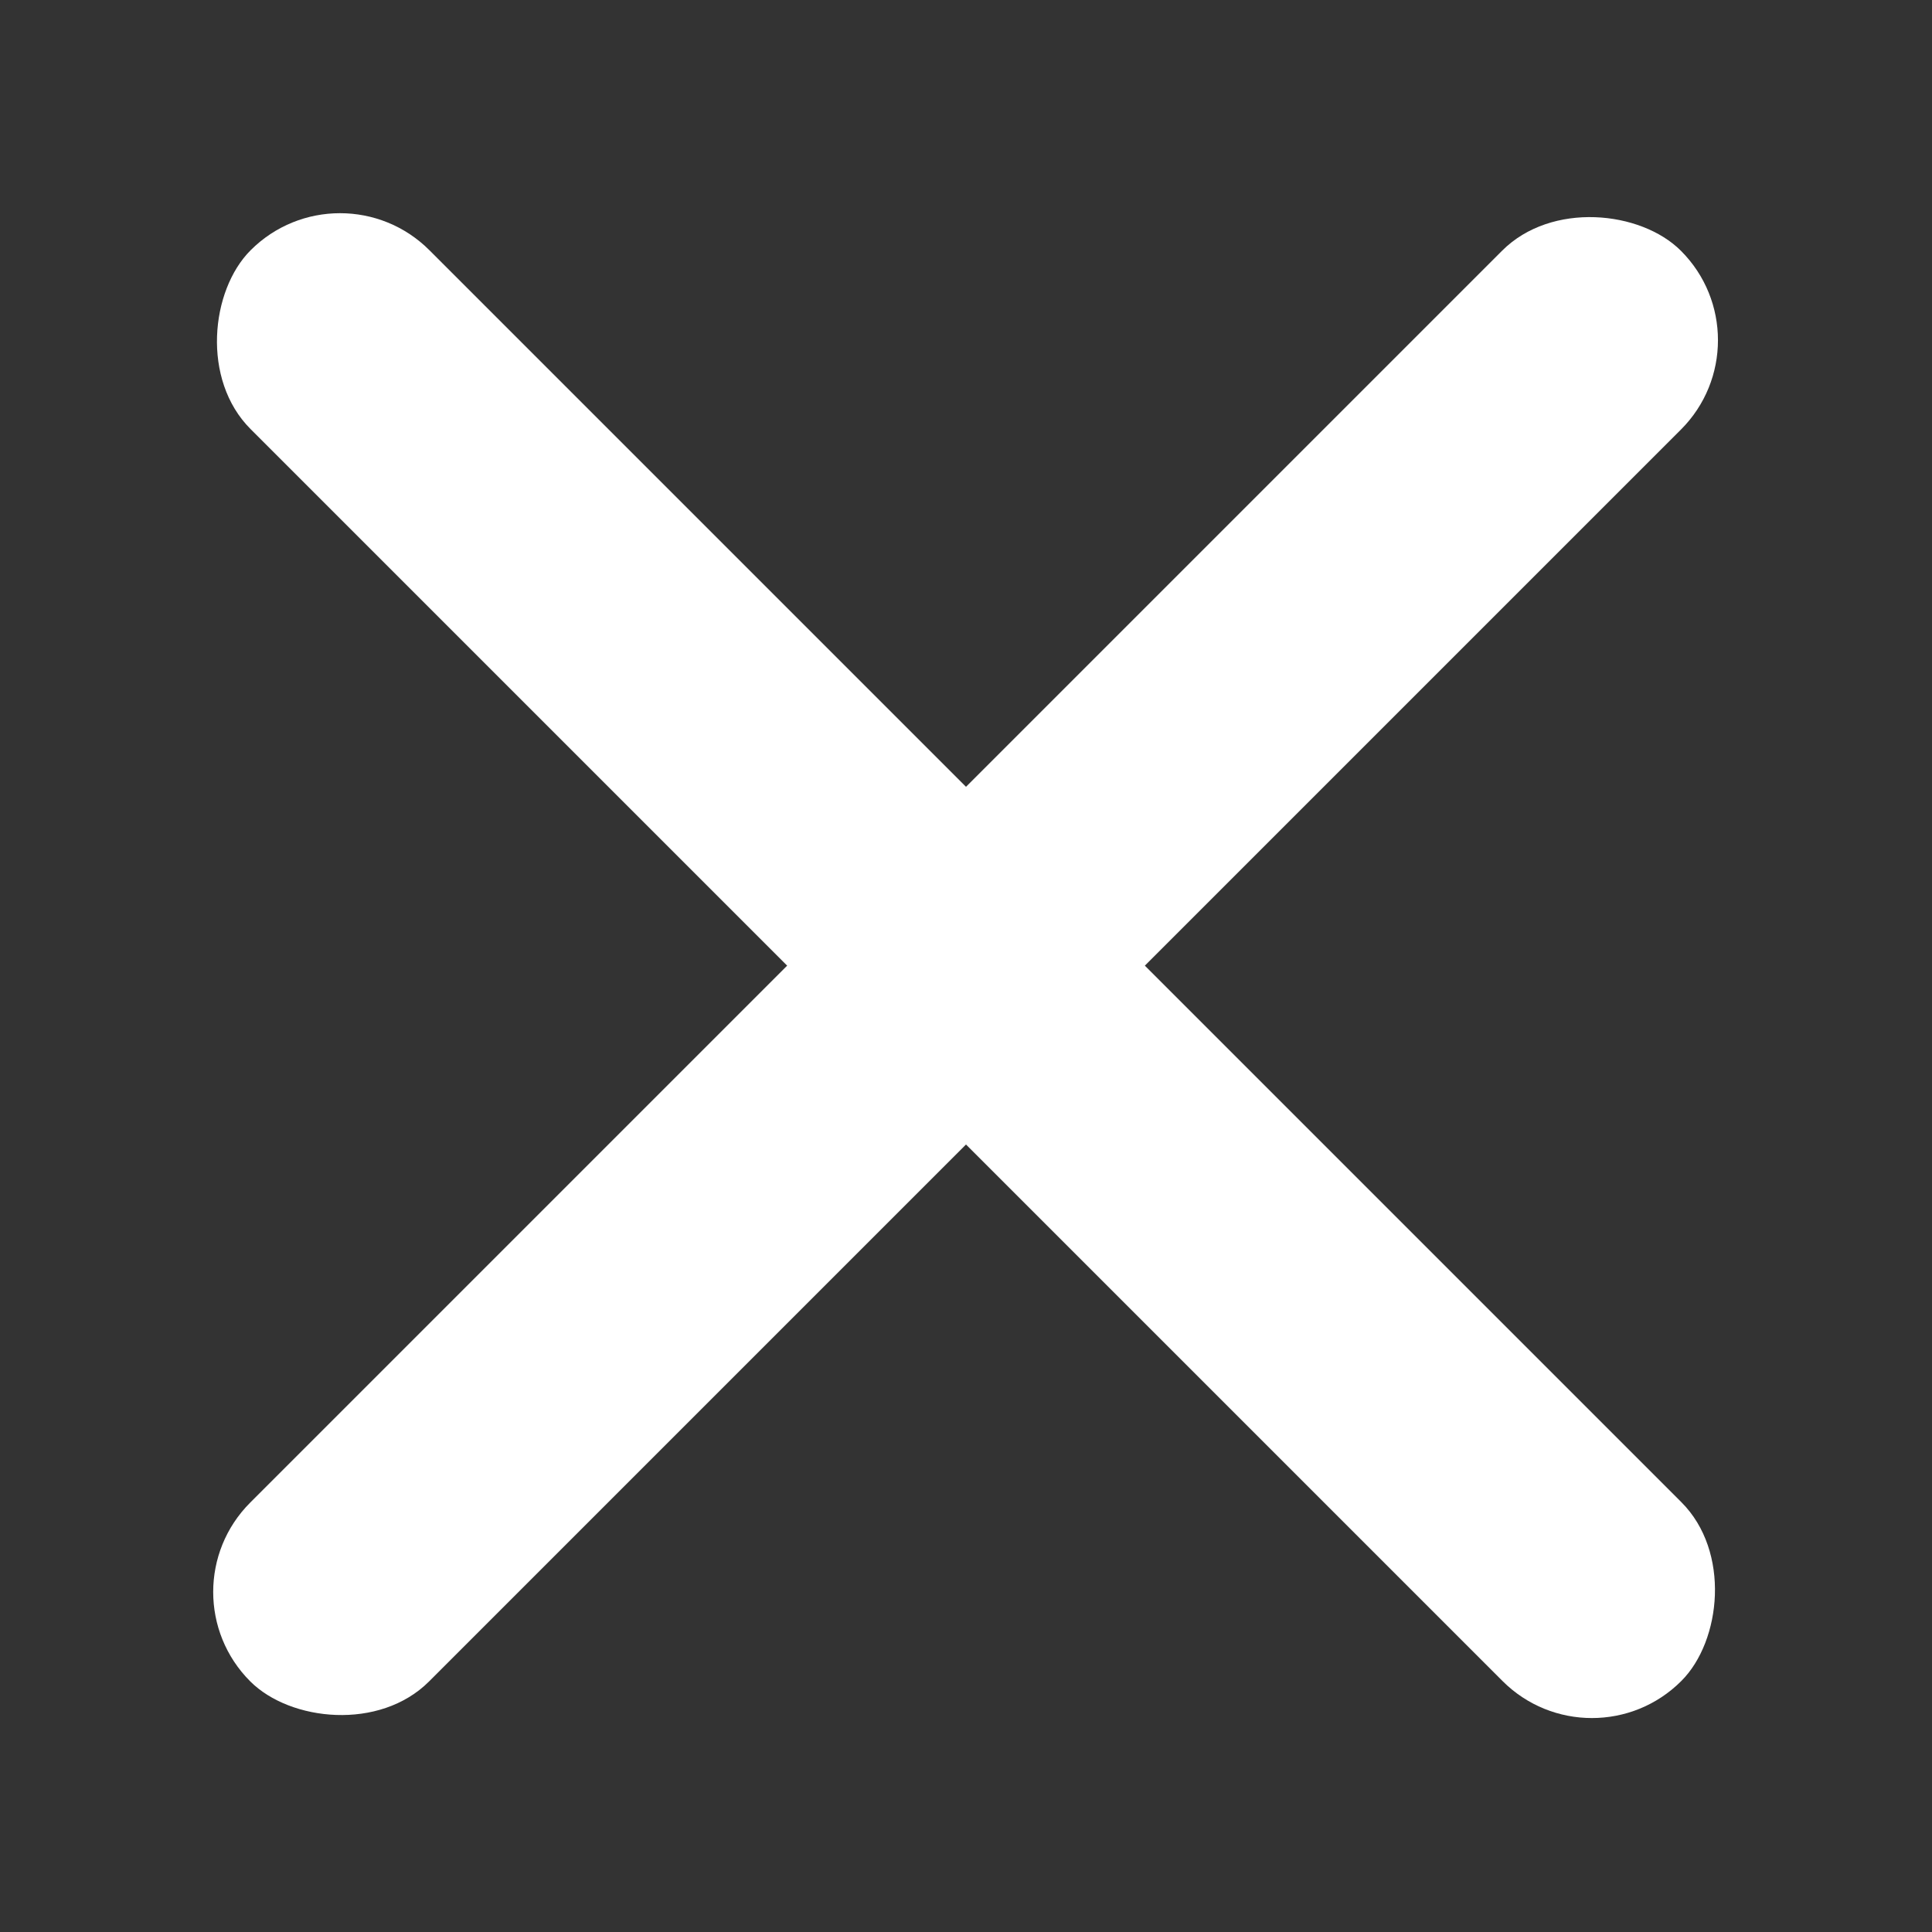
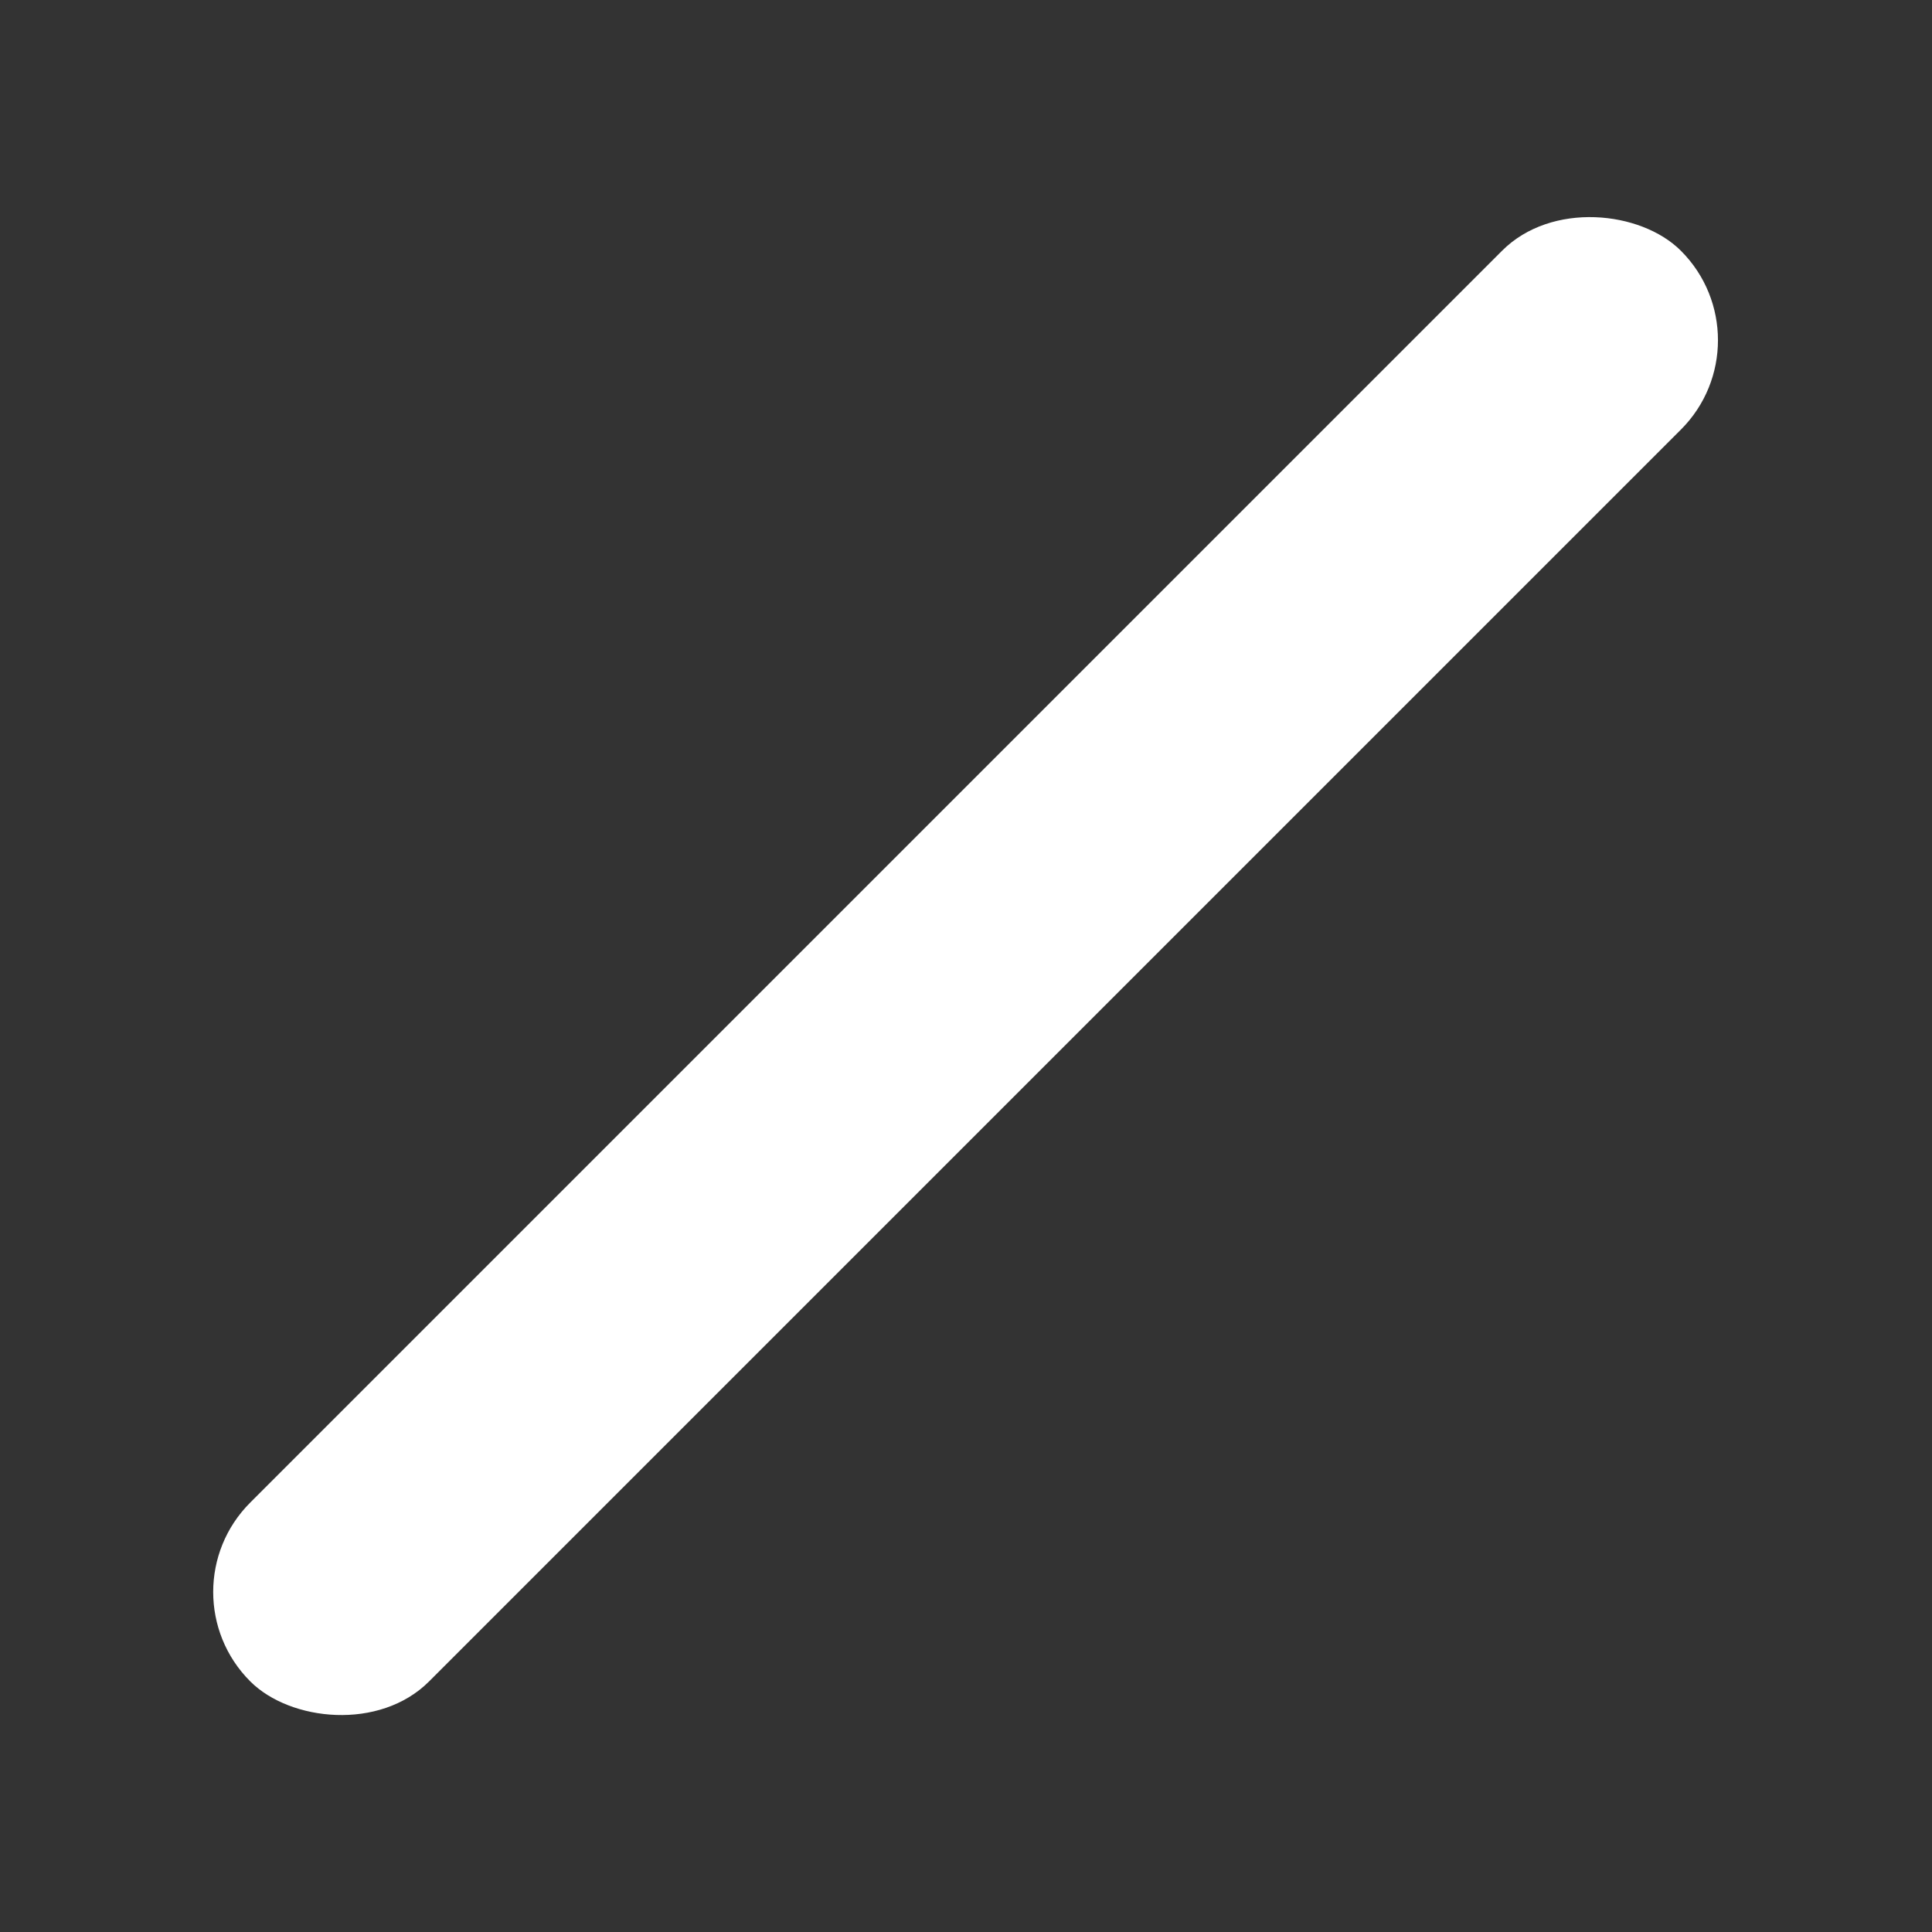
<svg xmlns="http://www.w3.org/2000/svg" width="16" height="16" viewBox="0 0 16 16" fill="none">
  <rect x="0" y="0" width="16" height="16" fill="#333333" stroke="none" />
  <rect width="16.758" height="2.095" rx="1.047" transform="matrix(0.707 -0.707 0.707 0.707 1.332 13.184)" fill="white" />
-   <rect width="16.759" height="2.095" rx="1.047" transform="matrix(0.707 0.707 -0.707 0.707 2.816 1.332)" fill="white" />
</svg>